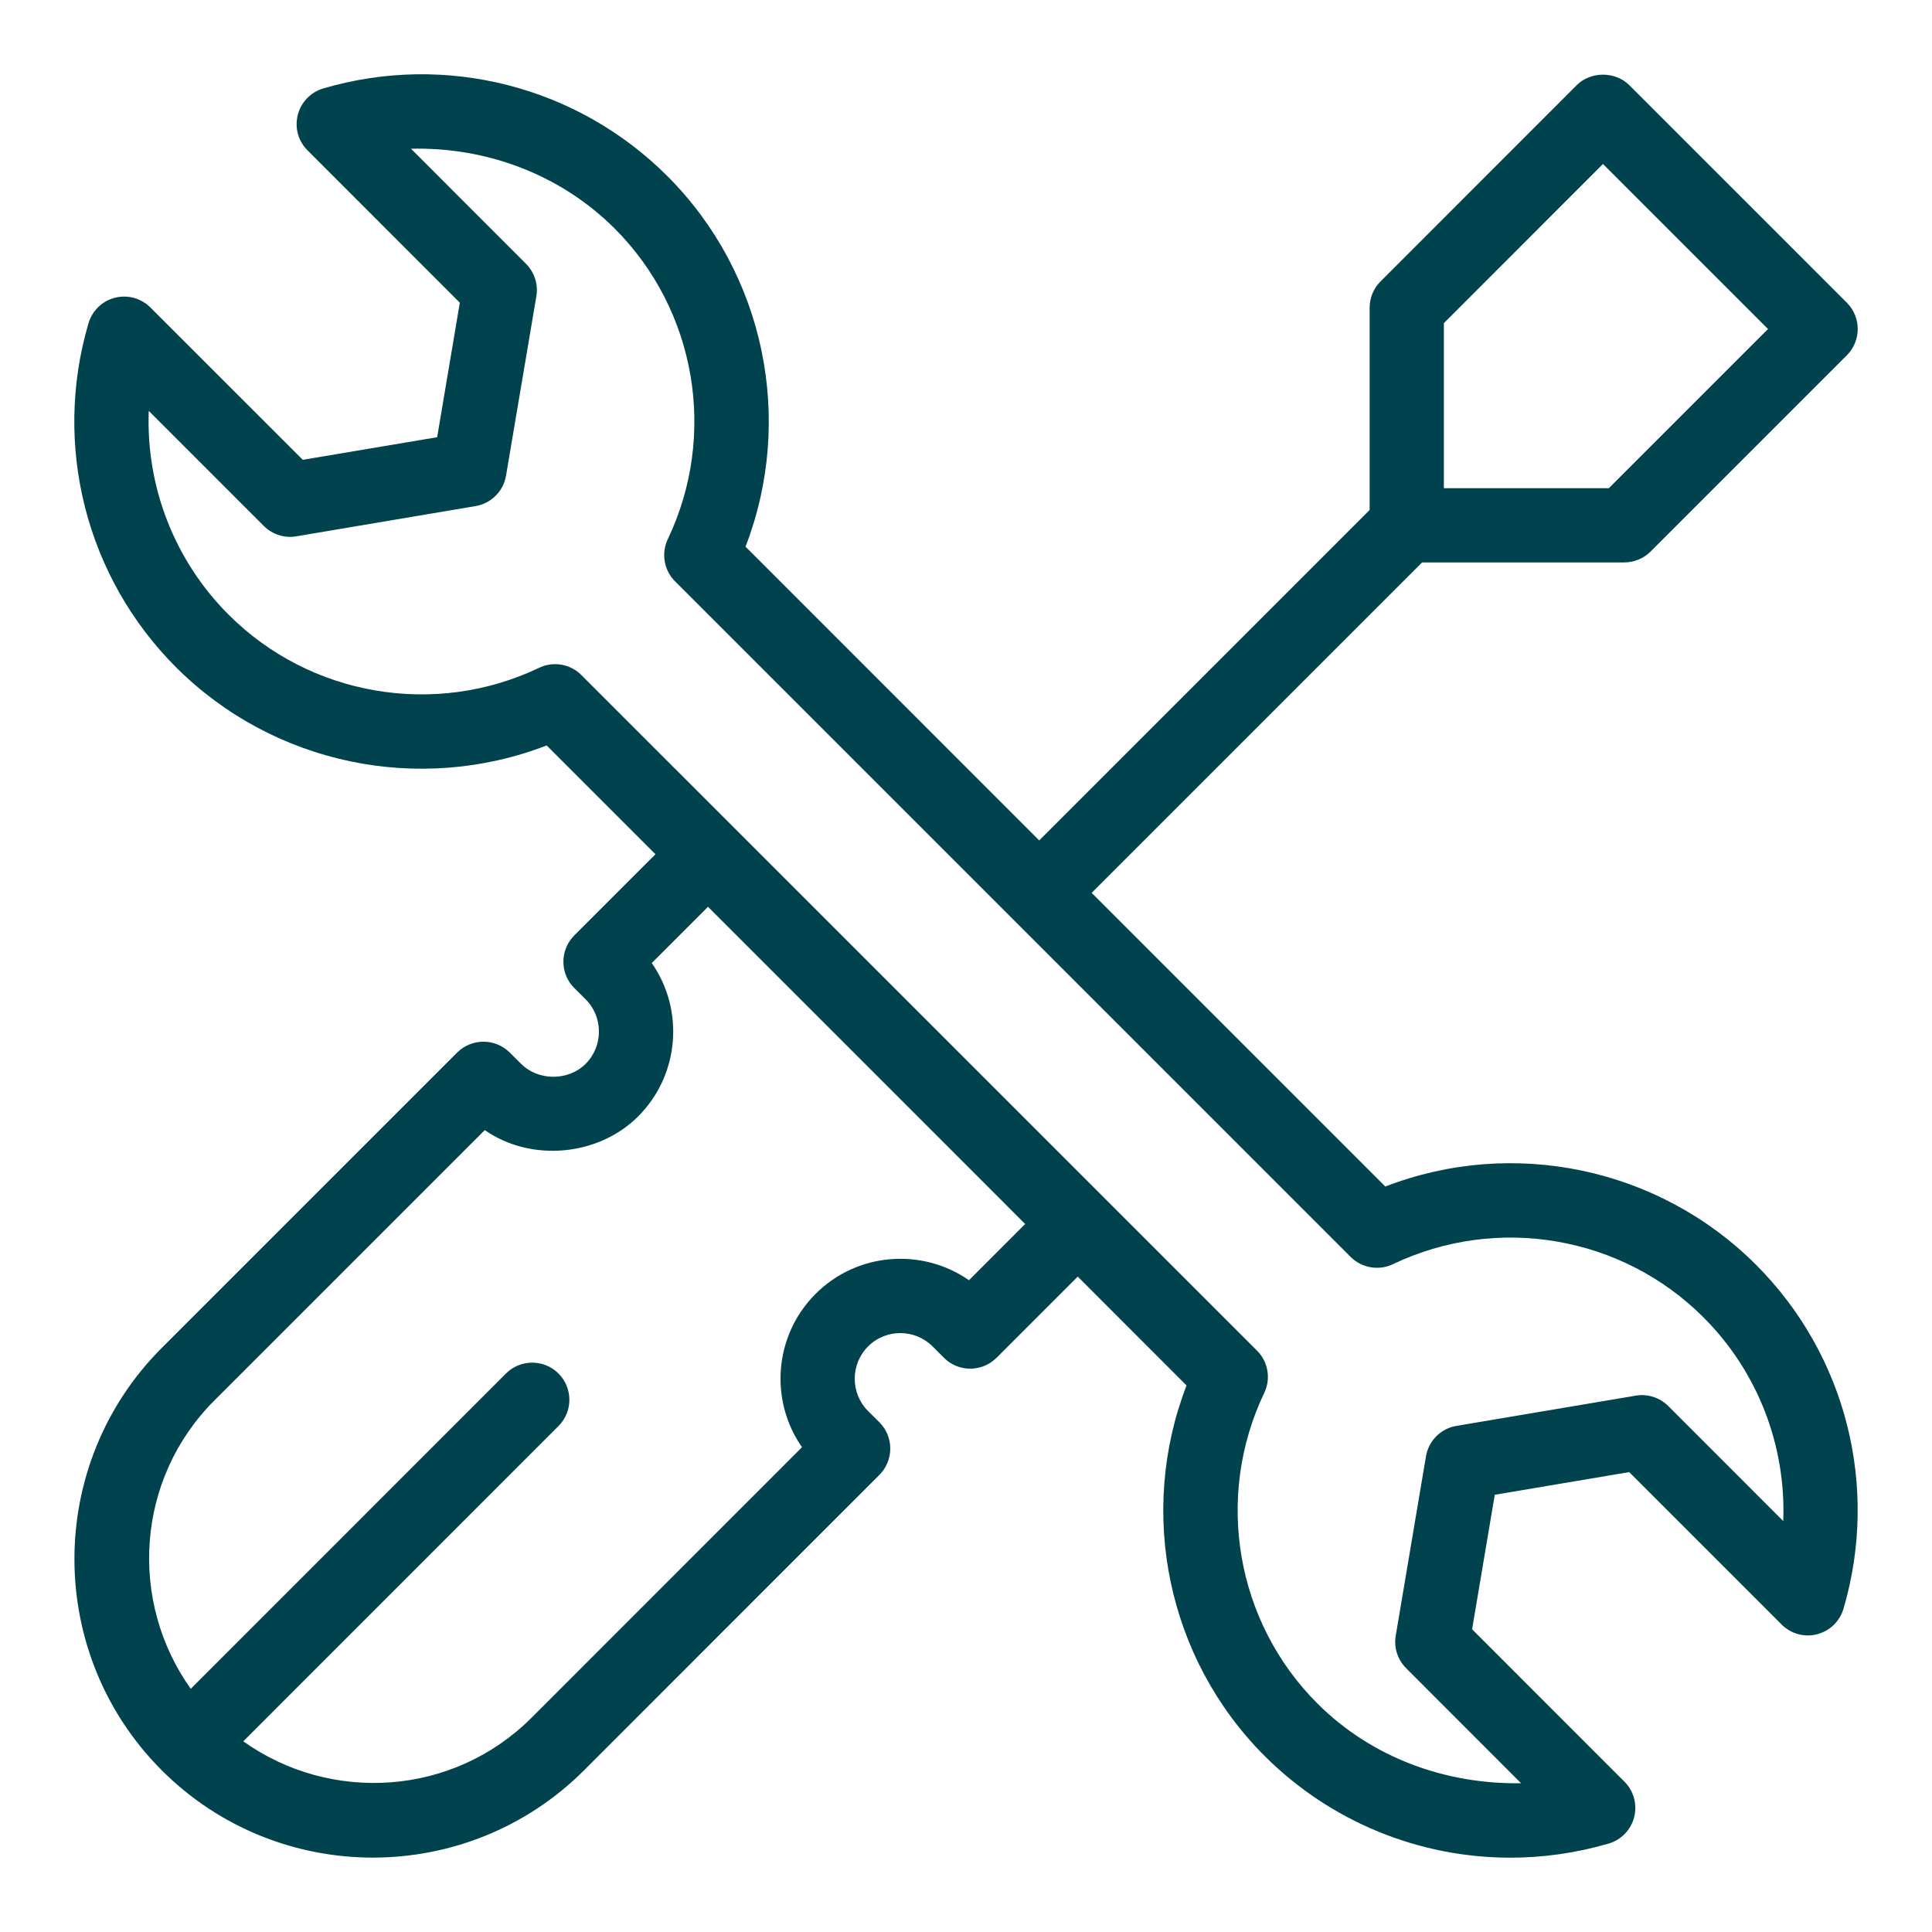
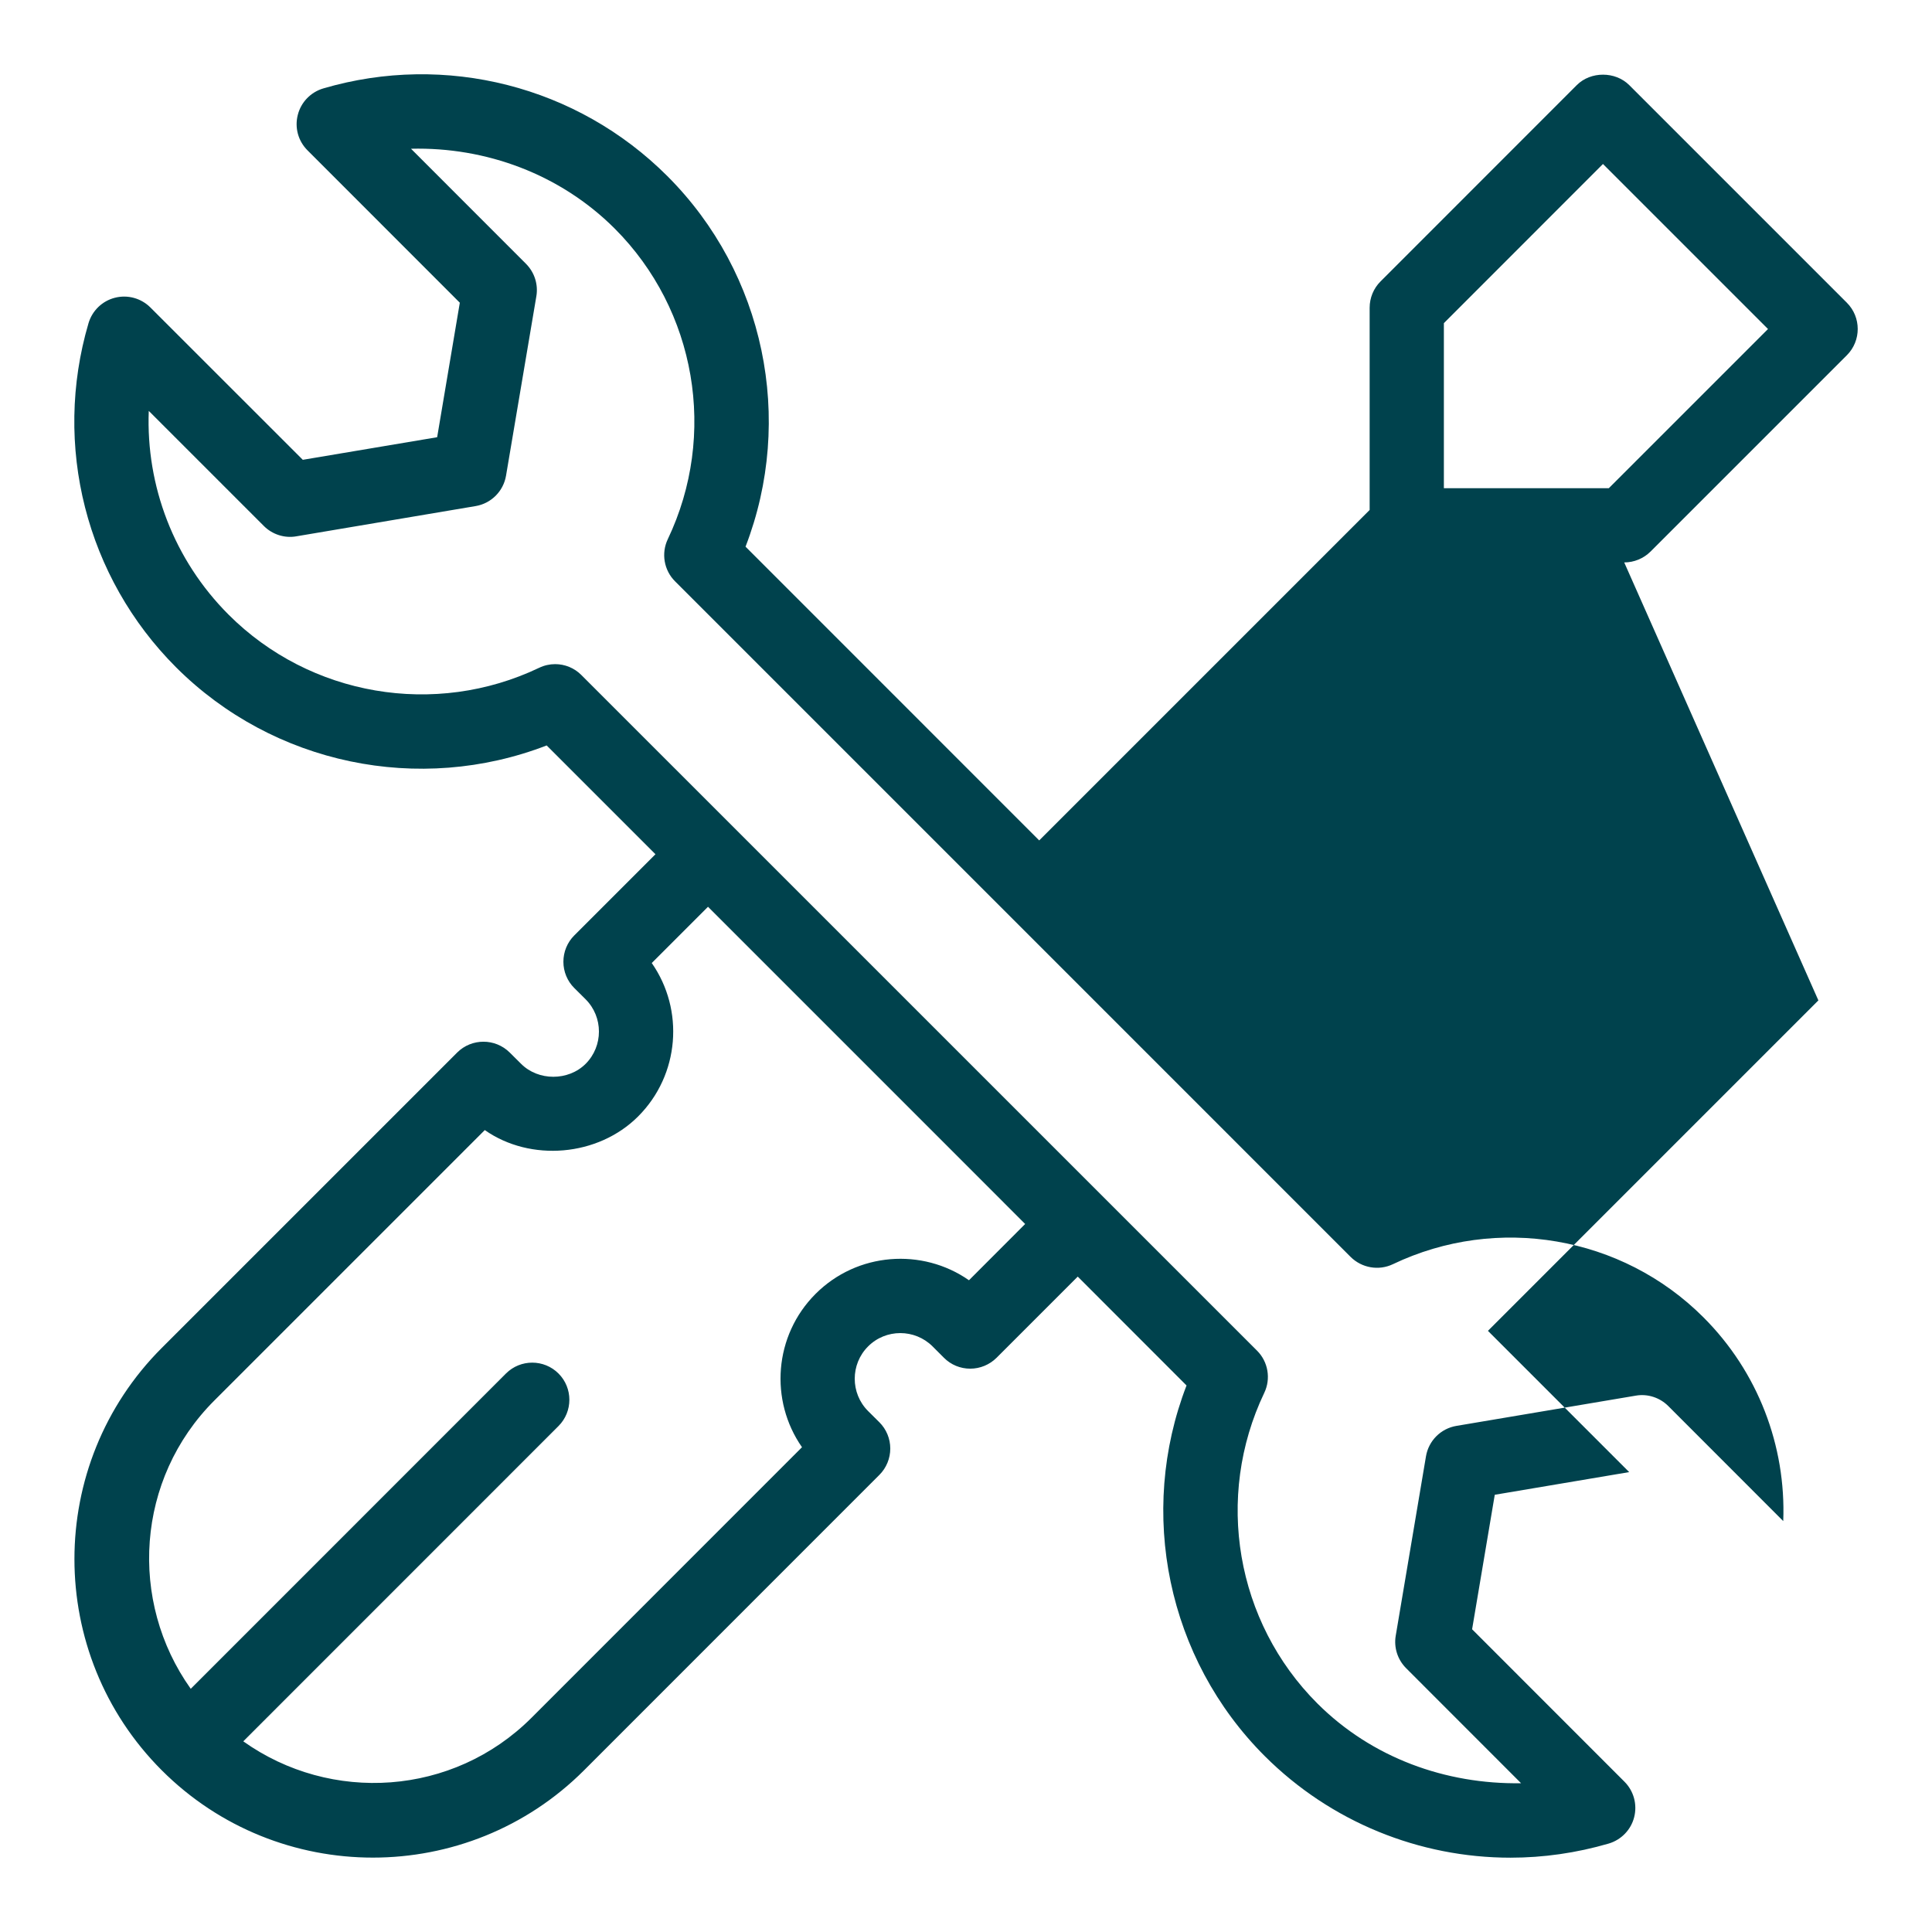
<svg xmlns="http://www.w3.org/2000/svg" width="3600pt" height="3600pt" version="1.1" viewBox="0 0 3600 3600">
-   <path d="m3026.5 1048c18.414 0 36-7.34 49.016-20.215l365.82-365.82c27-27 27-70.891 0-97.891l-405.41-405.41c-26.031-26.031-72-26.031-97.891 0l-365.68 365.82c-13.016 13.016-20.215 30.602-20.215 49.016v376.75l-615.74 615.74-547.2-547.34c91.523-237.18 35.863-509.12-145.66-690.51-167.82-167.82-413.32-230.27-641.09-163.39-23.398 6.922-41.539 25.617-47.492 49.152-6.231 23.953 0.691 48.879 18 66.188l283.85 283.98-42.23 250.62-250.34 42.09-283.98-283.85c-17.168-17.168-42.23-24.23-66.047-18.137-23.676 5.953-42.367 24.09-49.293 47.492-67.016 227.77-4.57 473.4 163.11 641.08 181.52 181.38 453.46 237.32 690.64 145.66l202.71 202.71-151.34 151.34c-13.016 13.016-20.215 30.602-20.215 49.016s7.34 36.137 20.355 49.016l21.047 20.906c33.094 33.094 33.094 87.23 0 120.32-32.262 32.125-88.199 32.125-120.32-0.137l-21.184-21.047c-27-26.723-70.754-26.863-97.891 0.137l-550.39 550.38c-216.97 216.97-216.97 569.91 0 787.02 108.41 108.41 251.03 162.69 393.37 162.69 142.48 0 285.09-54.277 393.51-162.69l550.38-550.52c13.016-13.016 20.215-30.738 20.215-49.016 0-18.414-7.34-36.137-20.355-49.016l-21.047-20.906c-33.094-33.094-33.094-87.23 0-120.32 33.094-33.23 87.094-33.094 120.18-0.137l21.184 21.184c13.016 13.152 30.602 20.355 49.016 20.355 18.414 0 36-7.34 49.016-20.215l151.34-151.34 202.71 202.85c-91.523 237.05-35.863 509.12 145.66 690.51 123.24 123.09 288.56 189.41 457.9 189.41 61.062 0 122.68-8.723 183.05-26.309 23.398-6.922 41.539-25.617 47.492-49.152 6.094-23.816-0.832-48.875-18.137-66.184l-283.85-283.98 42.23-250.62 250.48-42.23 283.98 283.98c17.309 17.168 42.371 24.508 66.047 18.137 23.676-5.953 42.371-24.094 49.293-47.492 67.016-227.91 4.57-473.54-163.11-641.08-181.66-181.52-453.46-237.46-690.64-145.66l-547.2-547.2 615.74-615.74zm-336.05-445.85 296.45-296.59 307.52 307.52-296.59 296.59h-307.38zm-884.91 1783.4c-87.094-60.785-208.25-52.199-285.79 25.34-77.676 77.676-86.125 198.69-25.34 285.79l-503.86 504c-146.36 146.36-374.26 160.06-537.23 44.031l587.36-587.49c27-27 27-70.891 0-97.891s-70.891-27-97.891 0l-587.36 587.49c-116.17-163.11-102.18-391.15 44.031-537.23l503.86-503.86c85.152 59.676 210.88 49.43 285.79-25.477 77.539-77.676 86.125-198.69 25.34-285.79l104.82-104.82 443.91 443.91 147.05 147.18zm711.14-43.477c20.77 20.629 52.34 26.168 78.785 13.57 194.26-92.77 426.88-52.891 578.63 99 101.63 101.49 154.11 239.54 148.71 379.66l-214.2-214.34c-15.785-15.785-38.492-23.262-60.508-19.383l-334.24 56.352c-29.078 4.848-51.922 27.691-56.77 56.77l-56.355 334.25c-3.738 22.016 3.461 44.586 19.383 60.508l214.2 214.34c-140.4 2.215-278.03-47.215-379.66-148.71-151.89-151.89-191.63-384.37-98.863-578.77 12.602-26.309 7.199-58.016-13.57-78.645l-1258.9-1258.8c-13.156-13.293-30.879-20.352-48.879-20.352-10.109 0-20.215 2.215-29.77 6.785-194.26 92.77-426.88 52.891-578.77-99-101.63-101.63-154.11-239.68-148.71-379.66l214.34 214.34c15.785 15.922 38.77 23.262 60.508 19.383l334.11-56.352c29.078-4.848 51.922-27.691 56.77-56.77l56.492-334.25c3.738-22.016-3.461-44.586-19.383-60.508l-214.2-214.34c139.43-3.461 277.89 47.215 379.52 148.71 151.89 151.89 191.63 384.37 99 578.77-12.602 26.309-7.199 58.016 13.57 78.645l629.44 629.44z" fill="#00424d" />
+   <path d="m3026.5 1048c18.414 0 36-7.34 49.016-20.215l365.82-365.82c27-27 27-70.891 0-97.891l-405.41-405.41c-26.031-26.031-72-26.031-97.891 0l-365.68 365.82c-13.016 13.016-20.215 30.602-20.215 49.016v376.75l-615.74 615.74-547.2-547.34c91.523-237.18 35.863-509.12-145.66-690.51-167.82-167.82-413.32-230.27-641.09-163.39-23.398 6.922-41.539 25.617-47.492 49.152-6.231 23.953 0.691 48.879 18 66.188l283.85 283.98-42.23 250.62-250.34 42.09-283.98-283.85c-17.168-17.168-42.23-24.23-66.047-18.137-23.676 5.953-42.367 24.09-49.293 47.492-67.016 227.77-4.57 473.4 163.11 641.08 181.52 181.38 453.46 237.32 690.64 145.66l202.71 202.71-151.34 151.34c-13.016 13.016-20.215 30.602-20.215 49.016s7.34 36.137 20.355 49.016l21.047 20.906c33.094 33.094 33.094 87.23 0 120.32-32.262 32.125-88.199 32.125-120.32-0.137l-21.184-21.047c-27-26.723-70.754-26.863-97.891 0.137l-550.39 550.38c-216.97 216.97-216.97 569.91 0 787.02 108.41 108.41 251.03 162.69 393.37 162.69 142.48 0 285.09-54.277 393.51-162.69l550.38-550.52c13.016-13.016 20.215-30.738 20.215-49.016 0-18.414-7.34-36.137-20.355-49.016l-21.047-20.906c-33.094-33.094-33.094-87.23 0-120.32 33.094-33.23 87.094-33.094 120.18-0.137l21.184 21.184c13.016 13.152 30.602 20.355 49.016 20.355 18.414 0 36-7.34 49.016-20.215l151.34-151.34 202.71 202.85c-91.523 237.05-35.863 509.12 145.66 690.51 123.24 123.09 288.56 189.41 457.9 189.41 61.062 0 122.68-8.723 183.05-26.309 23.398-6.922 41.539-25.617 47.492-49.152 6.094-23.816-0.832-48.875-18.137-66.184l-283.85-283.98 42.23-250.62 250.48-42.23 283.98 283.98l-547.2-547.2 615.74-615.74zm-336.05-445.85 296.45-296.59 307.52 307.52-296.59 296.59h-307.38zm-884.91 1783.4c-87.094-60.785-208.25-52.199-285.79 25.34-77.676 77.676-86.125 198.69-25.34 285.79l-503.86 504c-146.36 146.36-374.26 160.06-537.23 44.031l587.36-587.49c27-27 27-70.891 0-97.891s-70.891-27-97.891 0l-587.36 587.49c-116.17-163.11-102.18-391.15 44.031-537.23l503.86-503.86c85.152 59.676 210.88 49.43 285.79-25.477 77.539-77.676 86.125-198.69 25.34-285.79l104.82-104.82 443.91 443.91 147.05 147.18zm711.14-43.477c20.77 20.629 52.34 26.168 78.785 13.57 194.26-92.77 426.88-52.891 578.63 99 101.63 101.49 154.11 239.54 148.71 379.66l-214.2-214.34c-15.785-15.785-38.492-23.262-60.508-19.383l-334.24 56.352c-29.078 4.848-51.922 27.691-56.77 56.77l-56.355 334.25c-3.738 22.016 3.461 44.586 19.383 60.508l214.2 214.34c-140.4 2.215-278.03-47.215-379.66-148.71-151.89-151.89-191.63-384.37-98.863-578.77 12.602-26.309 7.199-58.016-13.57-78.645l-1258.9-1258.8c-13.156-13.293-30.879-20.352-48.879-20.352-10.109 0-20.215 2.215-29.77 6.785-194.26 92.77-426.88 52.891-578.77-99-101.63-101.63-154.11-239.68-148.71-379.66l214.34 214.34c15.785 15.922 38.77 23.262 60.508 19.383l334.11-56.352c29.078-4.848 51.922-27.691 56.77-56.77l56.492-334.25c3.738-22.016-3.461-44.586-19.383-60.508l-214.2-214.34c139.43-3.461 277.89 47.215 379.52 148.71 151.89 151.89 191.63 384.37 99 578.77-12.602 26.309-7.199 58.016 13.57 78.645l629.44 629.44z" fill="#00424d" />
</svg>